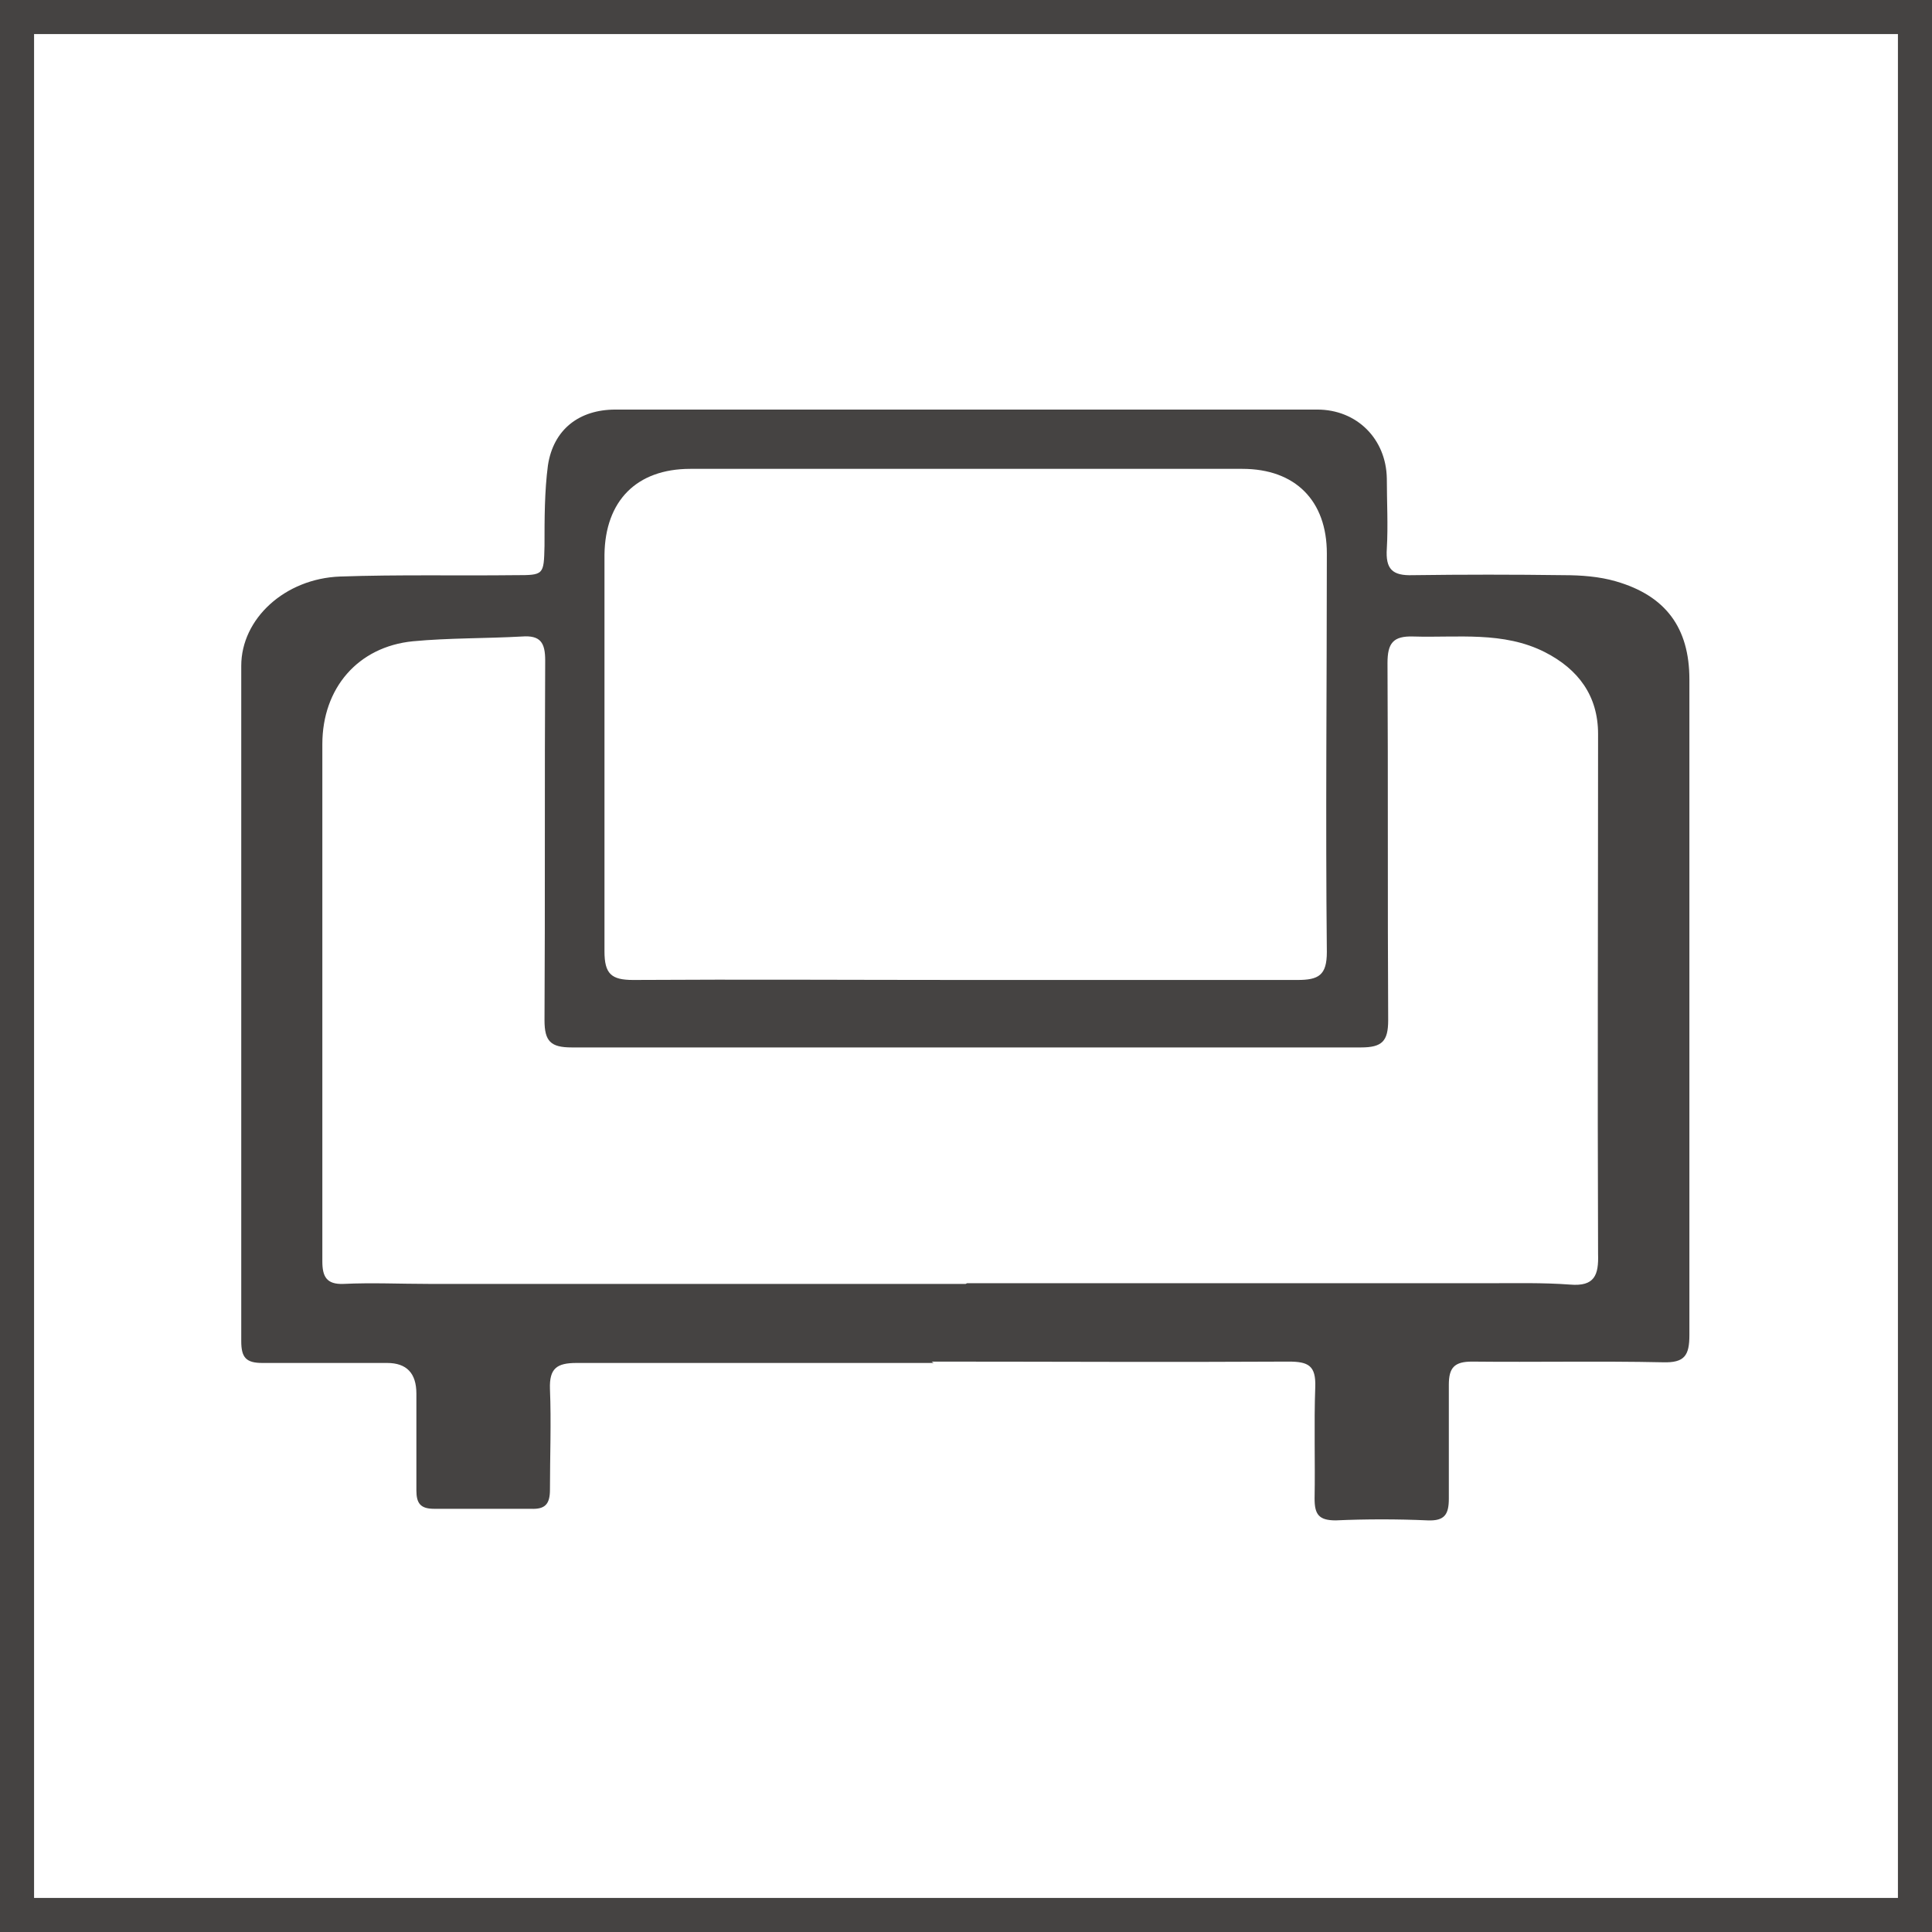
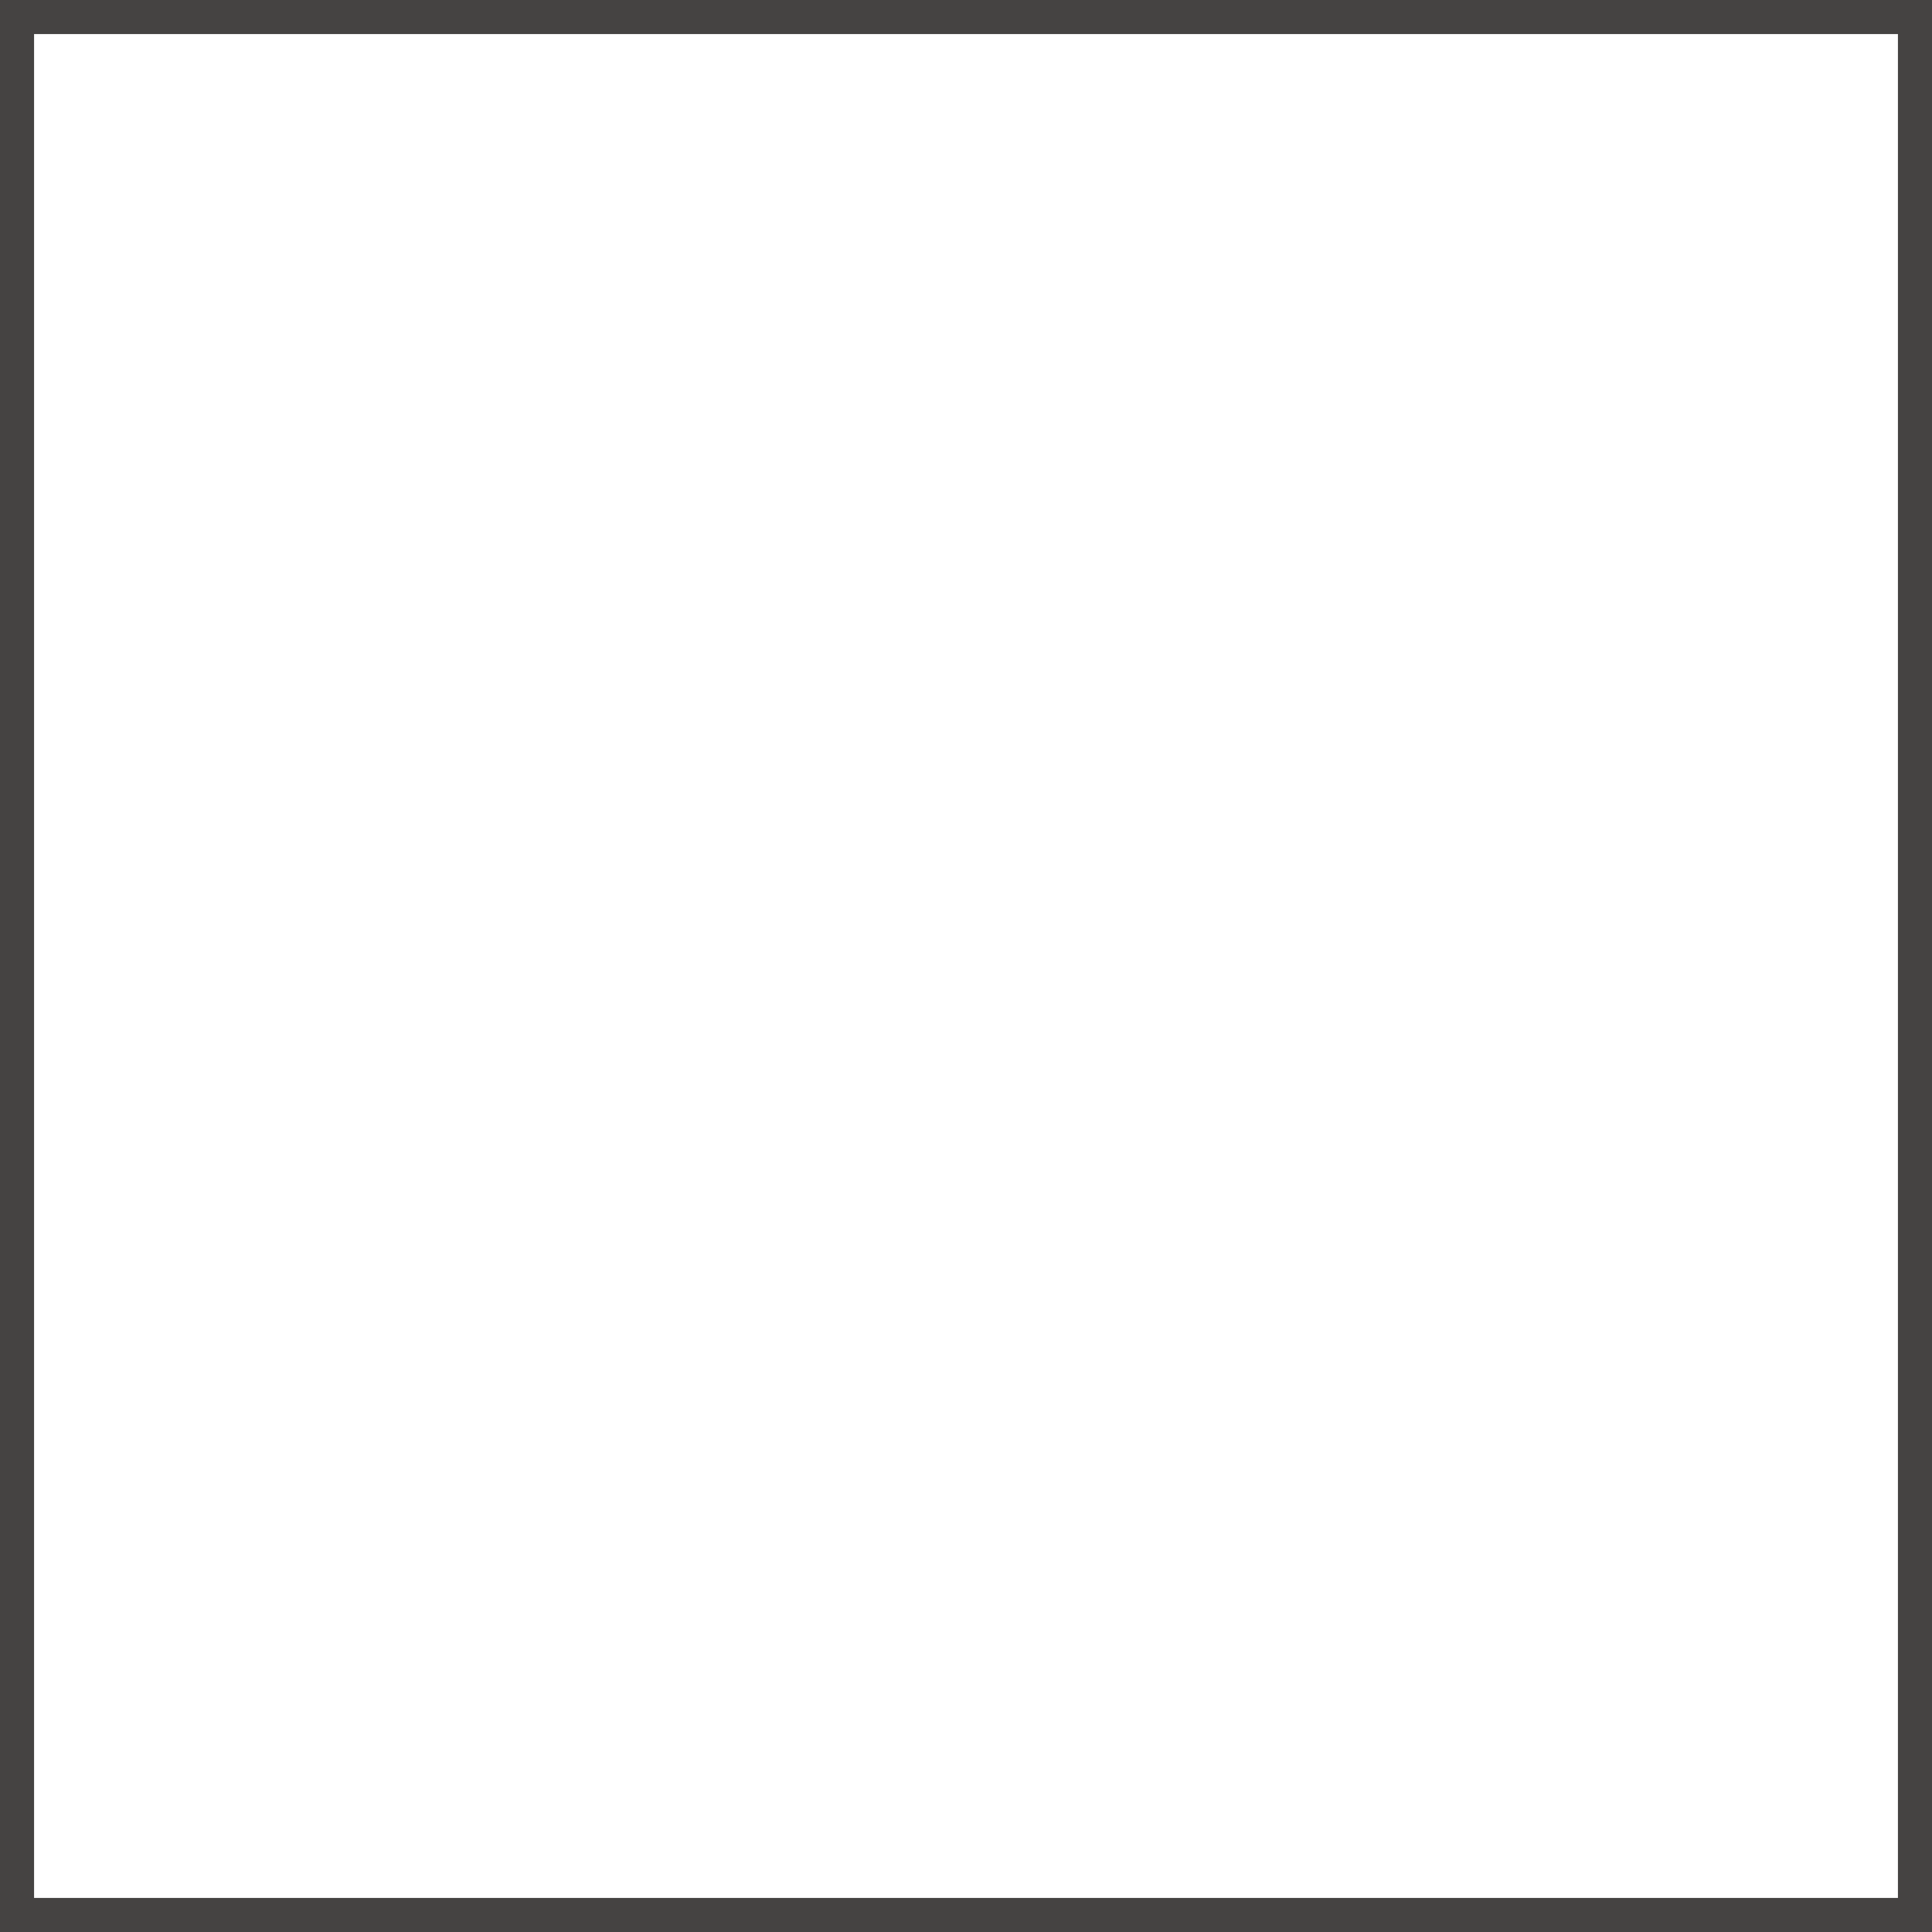
<svg xmlns="http://www.w3.org/2000/svg" id="a" viewBox="0 0 28.35 28.35">
  <defs>
    <style>.b{fill:#454342;}</style>
  </defs>
  <path class="b" d="M27.85,.5V27.85H.5V.5H27.85m.5-.5H0V28.35H28.35V0h0Z" />
-   <path class="b" d="M13.7,20c-1.75,0-3.5,0-5.24,0-.29,0-.4,.08-.39,.38,.02,.49,0,.99,0,1.48,0,.21-.07,.29-.28,.28-.47,0-.94,0-1.42,0-.2,0-.26-.08-.26-.27,0-.47,0-.94,0-1.42q0-.45-.43-.45c-.61,0-1.22,0-1.83,0-.24,0-.31-.08-.31-.32,0-3.3,0-6.61,0-9.91,0-.69,.64-1.28,1.45-1.31,.86-.03,1.72-.01,2.57-.02,.42,0,.42,0,.43-.43,0-.4,0-.8,.05-1.18,.08-.53,.46-.82,.99-.82,3.43,0,6.86,0,10.3,0,.58,0,1.01,.43,1.02,1.01,0,.34,.02,.69,0,1.03-.02,.3,.08,.4,.38,.39,.74-.01,1.48-.01,2.22,0,.25,0,.52,.02,.76,.09,.73,.21,1.08,.68,1.08,1.44,0,3.21,0,6.41,0,9.62,0,.3-.07,.41-.39,.4-.93-.02-1.87,0-2.8-.01-.26,0-.34,.09-.34,.34,0,.56,0,1.12,0,1.67,0,.23-.06,.33-.31,.32-.45-.02-.9-.02-1.35,0-.25,0-.31-.09-.31-.32,.01-.55-.01-1.09,.01-1.64,.01-.31-.1-.37-.39-.37-1.75,.01-3.5,0-5.24,0Zm.49-1.17c2.54,0,5.08,0,7.63,0,.41,0,.82-.01,1.22,.02,.36,.03,.42-.14,.41-.45-.01-2.54,0-5.08,0-7.63,0-.56-.29-.95-.78-1.2-.61-.31-1.28-.21-1.93-.23-.3-.01-.38,.1-.38,.39,.01,1.75,0,3.5,.01,5.24,0,.31-.09,.4-.4,.4-3.86,0-7.72,0-11.58,0-.31,0-.4-.09-.4-.4,.01-1.76,0-3.52,.01-5.28,0-.26-.07-.37-.34-.35-.53,.03-1.07,.02-1.6,.07-.81,.08-1.33,.69-1.33,1.51,0,1.79,0,3.58,0,5.37,0,.74,0,1.48,0,2.22,0,.22,.06,.34,.31,.33,.42-.02,.83,0,1.25,0,2.63,0,5.26,0,7.88,0Zm-.07-4.45c1.64,0,3.28,0,4.92,0,.31,0,.43-.07,.43-.41-.02-1.95,0-3.9,0-5.85,0-.77-.46-1.24-1.24-1.24-2.7,0-5.4,0-8.1,0-.79,0-1.25,.47-1.26,1.26,0,1.94,0,3.88,0,5.82,0,.33,.1,.42,.42,.42,1.62-.01,3.24,0,4.85,0Z" />
</svg>